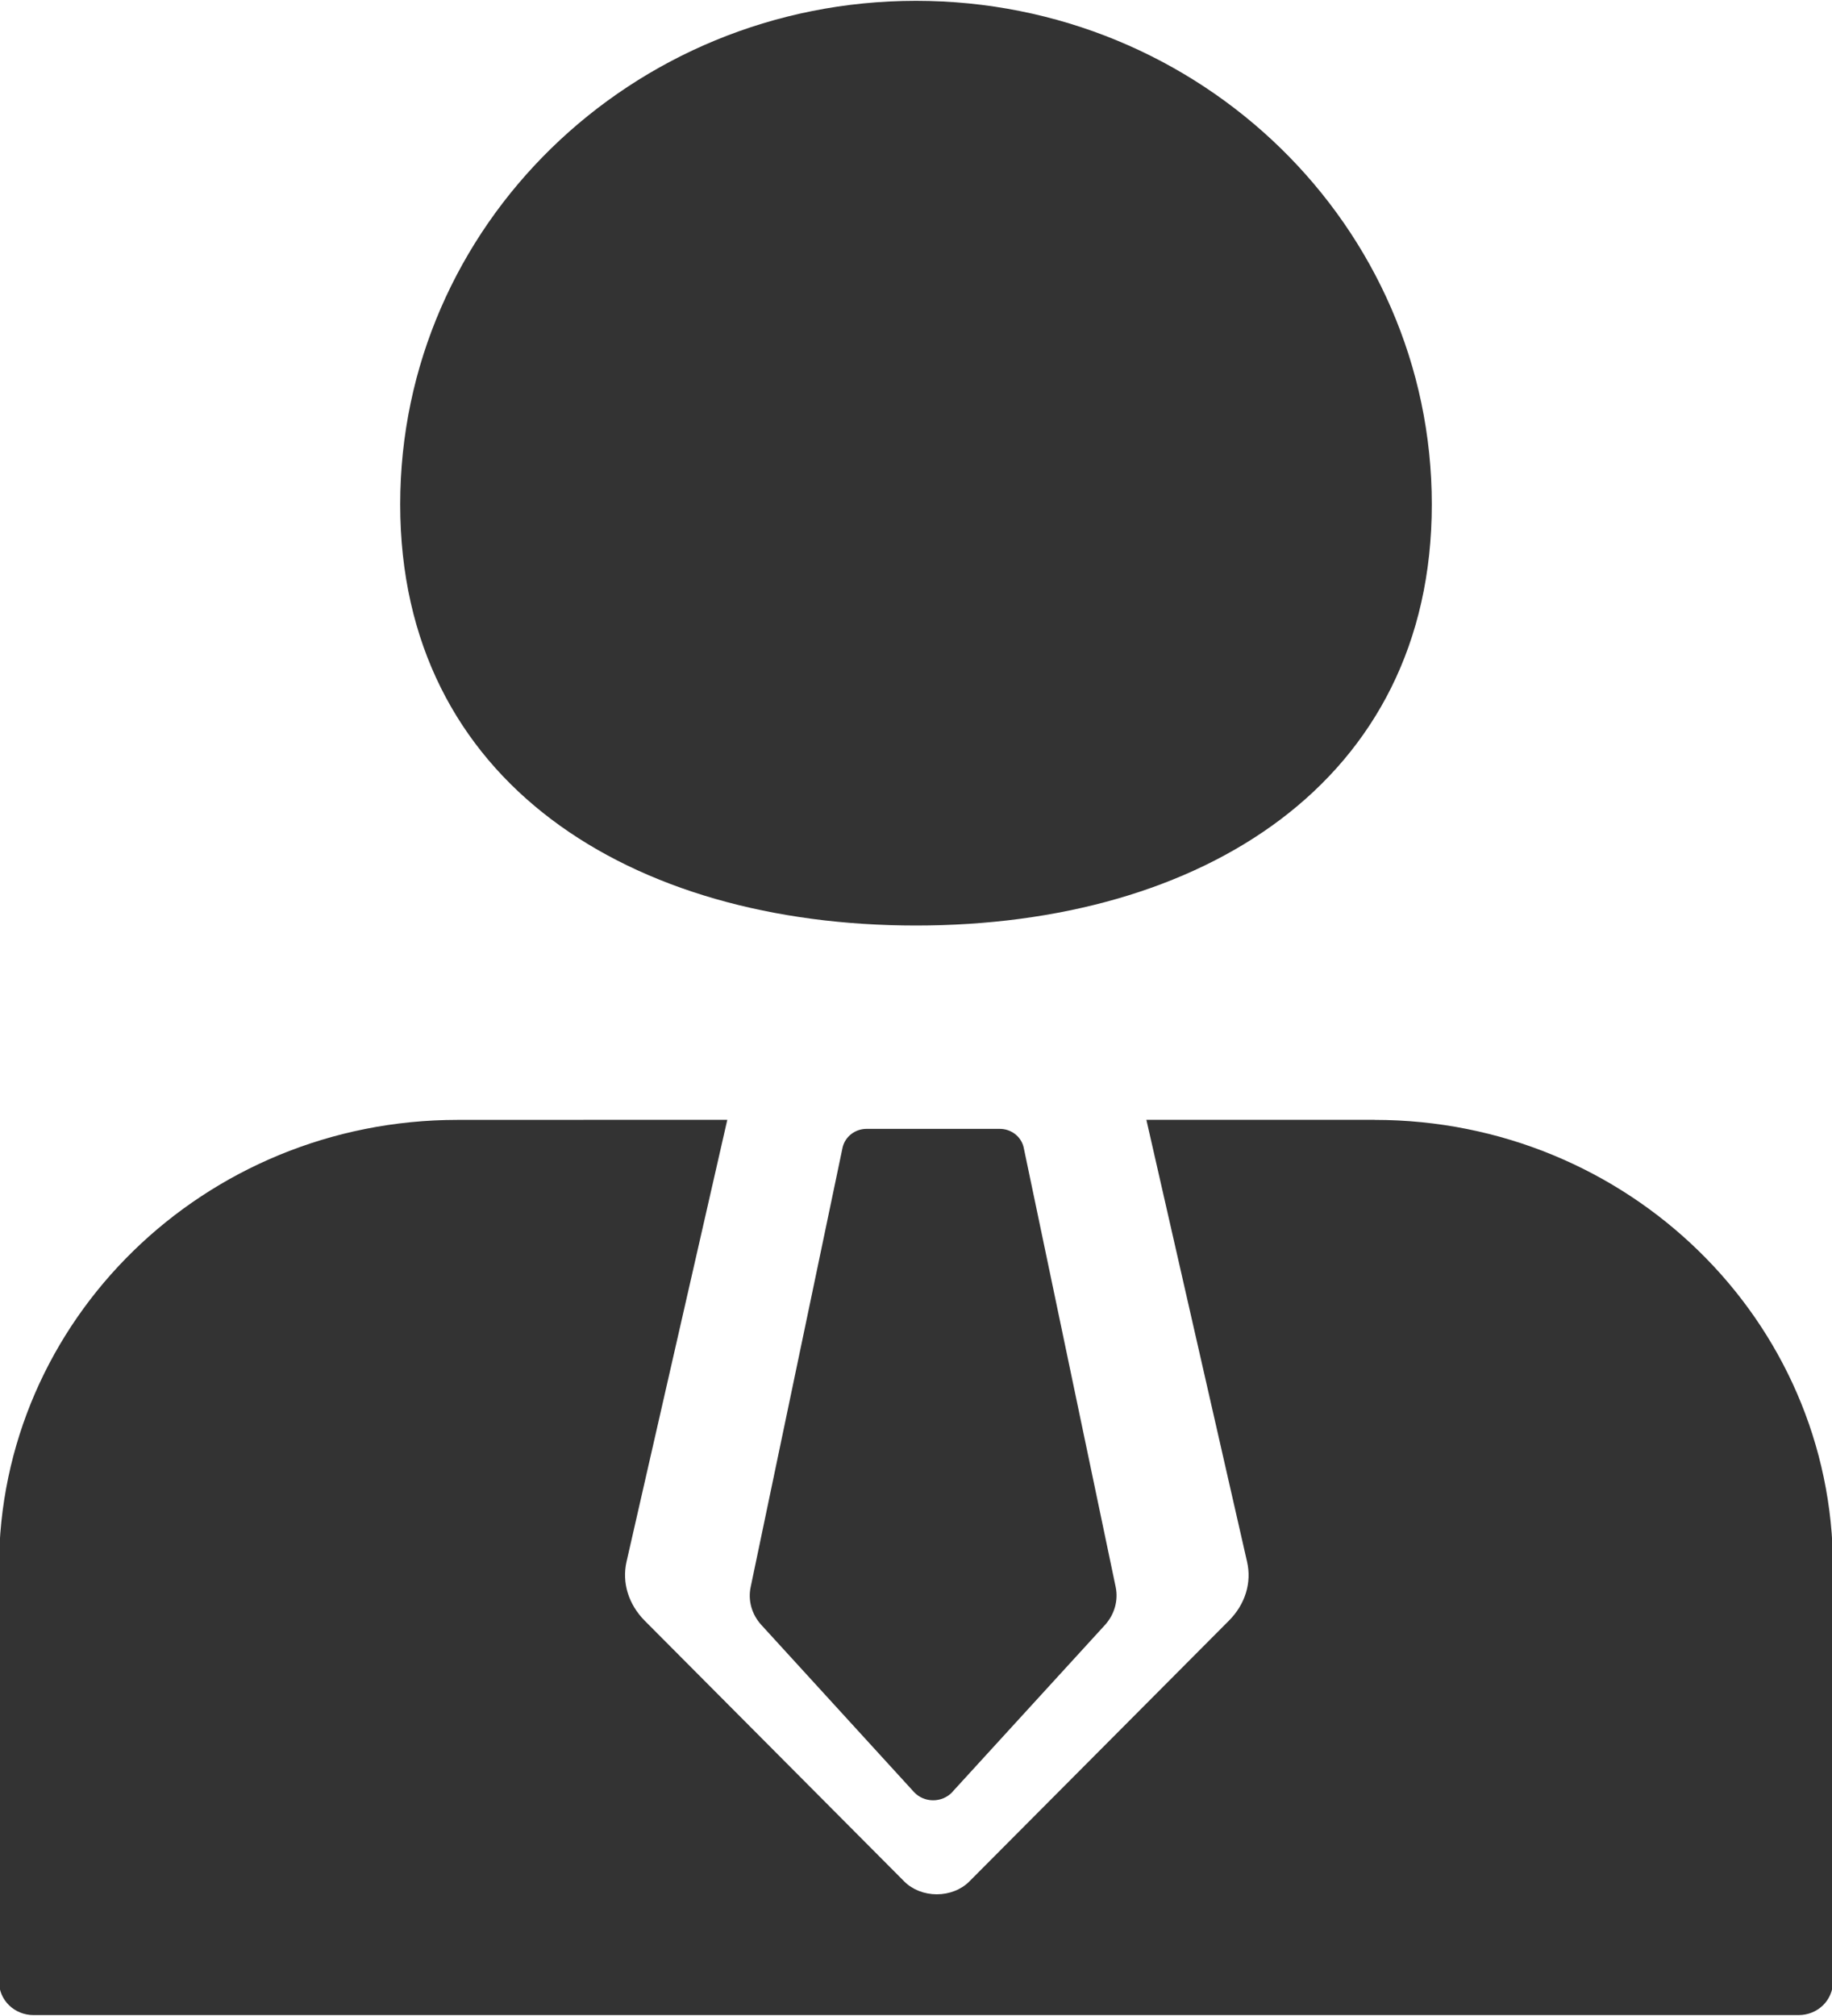
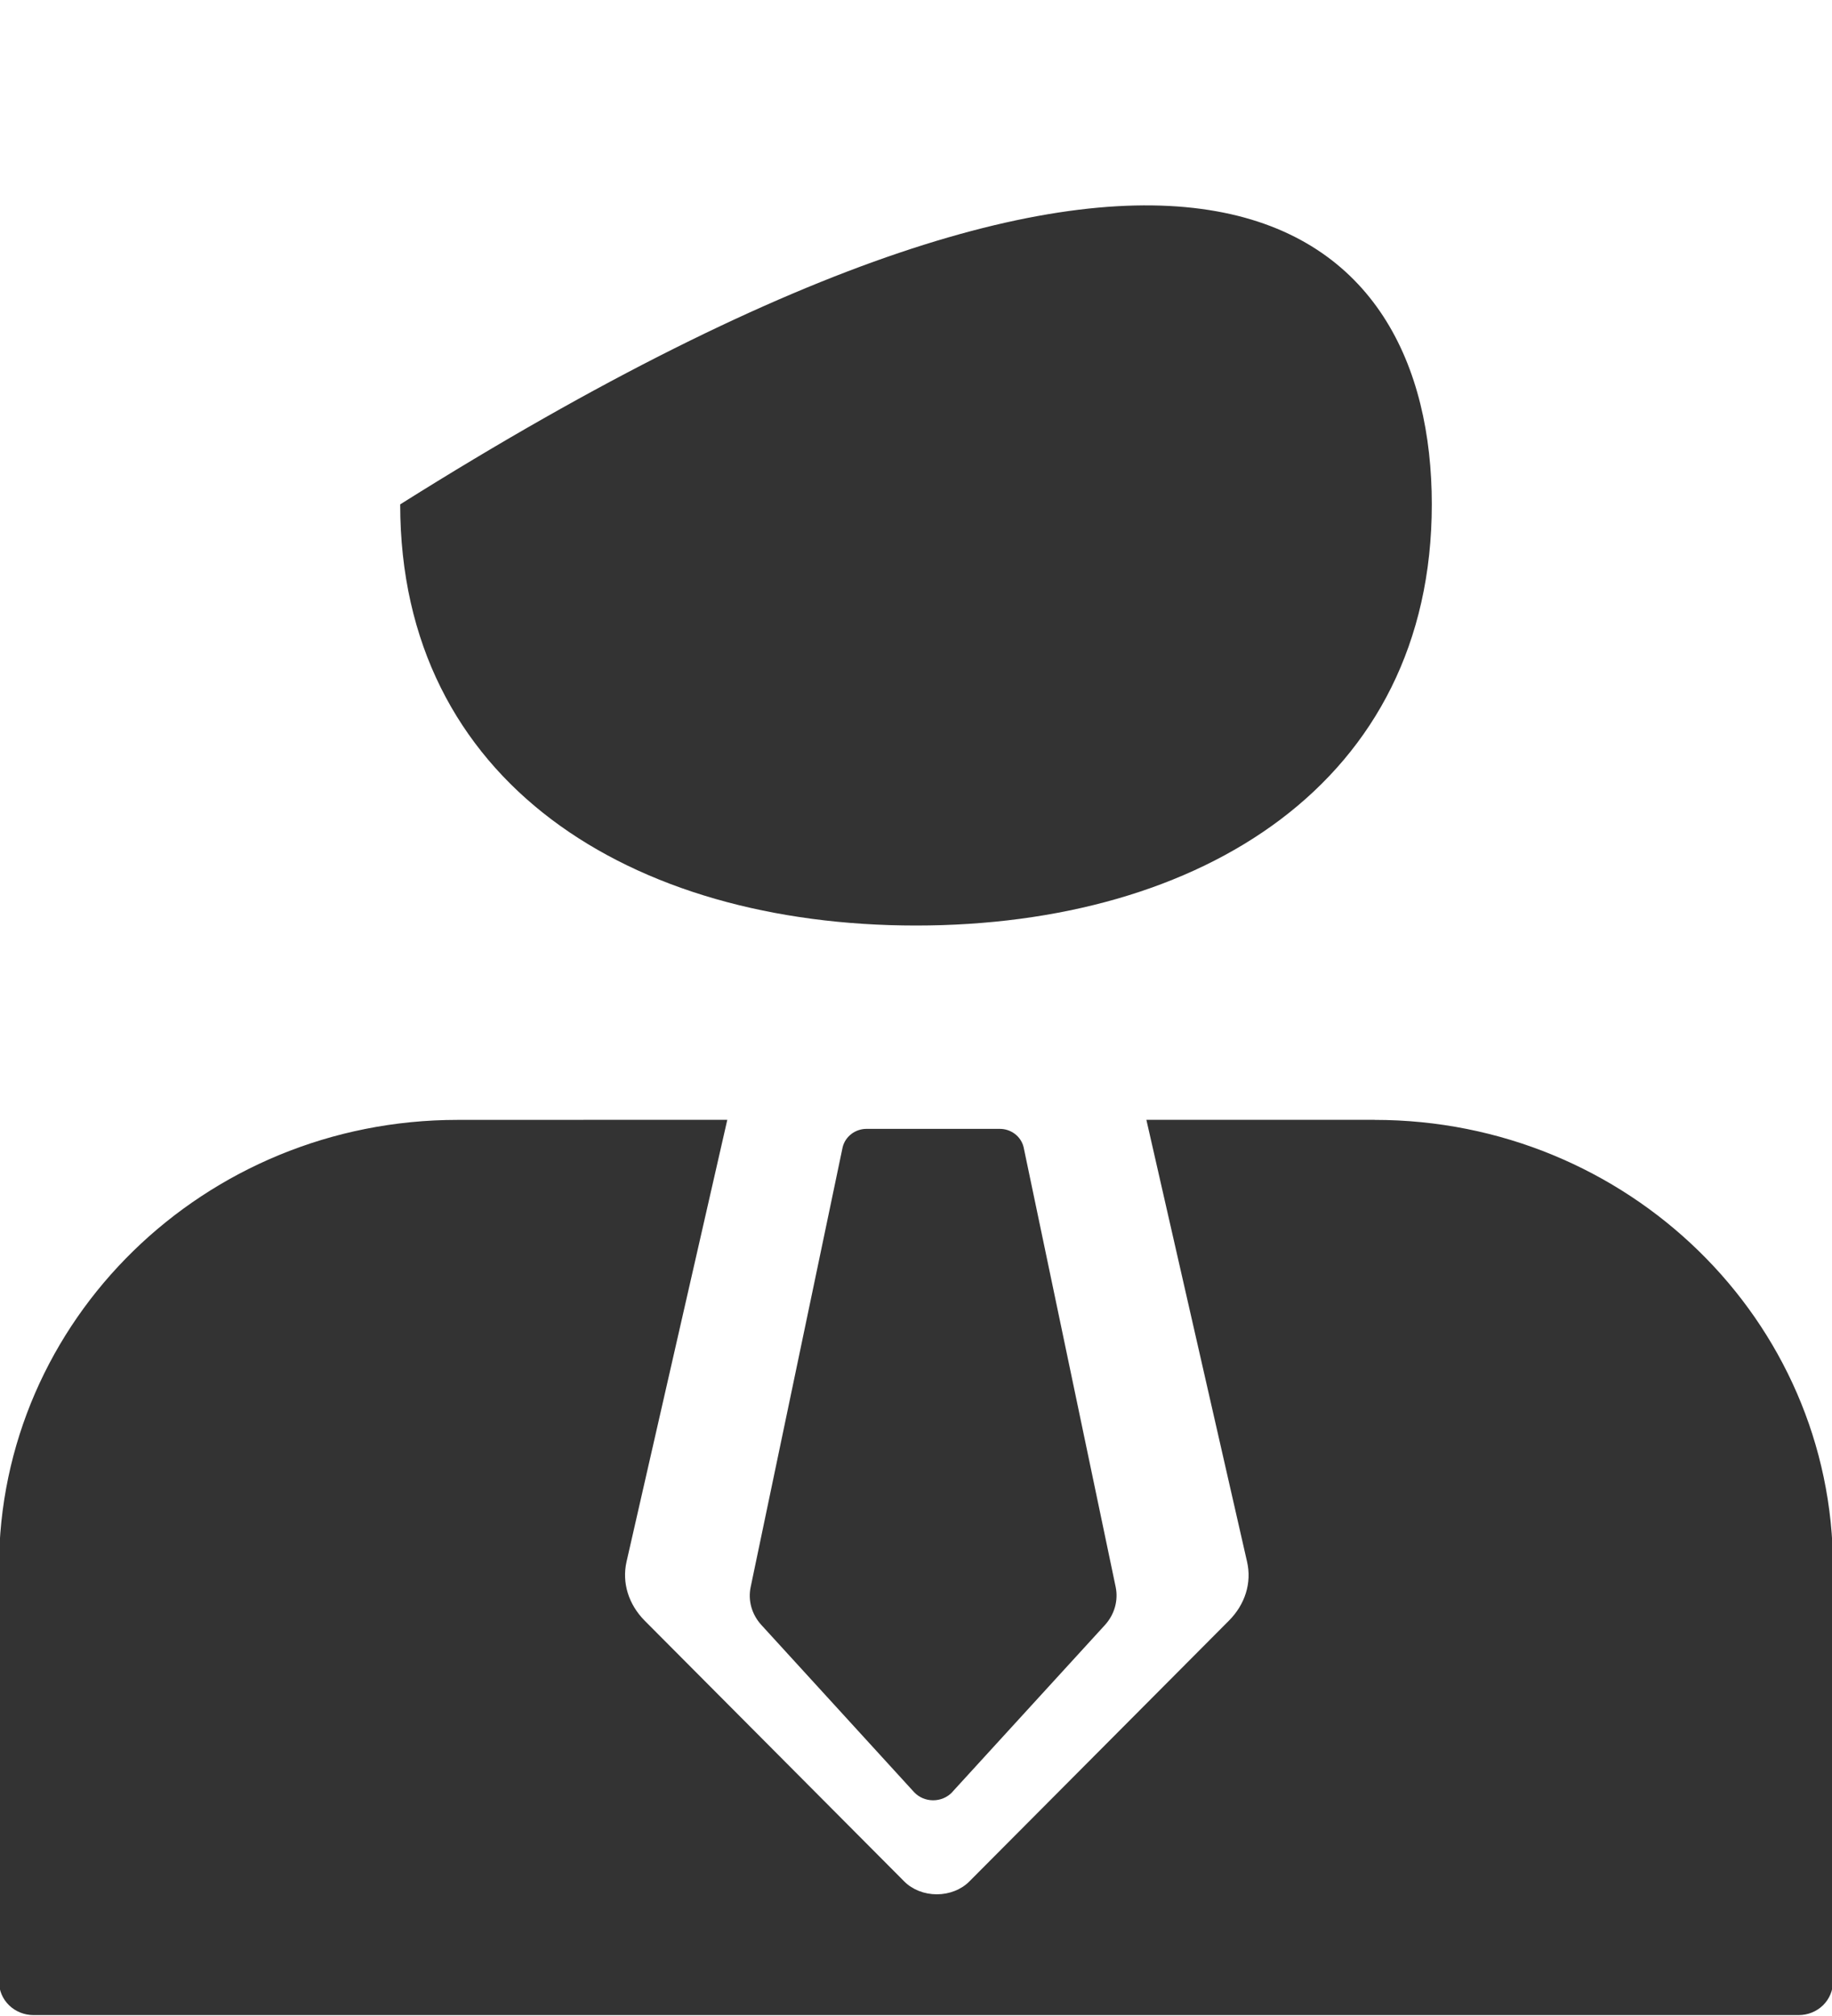
<svg xmlns="http://www.w3.org/2000/svg" width="20px" height="22px">
-   <path fill-rule="evenodd" fill="rgb(51, 51, 51)" d="M19.902,21.883 C19.831,21.952 19.736,21.990 19.636,21.990 L0.365,21.990 C0.265,21.990 0.169,21.951 0.099,21.883 C0.028,21.814 -0.011,21.721 -0.011,21.624 L-0.011,17.106 C-0.011,14.408 2.230,12.221 4.995,12.221 L7.940,12.220 L6.840,17.042 C6.788,17.271 6.861,17.508 7.039,17.687 L9.873,20.533 C9.961,20.621 10.091,20.672 10.227,20.672 C10.363,20.672 10.493,20.621 10.581,20.533 L13.415,17.687 C13.594,17.508 13.667,17.272 13.614,17.042 L12.515,12.220 L15.006,12.220 L15.006,12.221 C17.770,12.221 20.011,14.408 20.011,17.105 L20.011,21.624 C20.011,21.721 19.972,21.814 19.902,21.883 ZM10.187,19.646 C10.108,19.646 10.032,19.614 9.979,19.557 L8.312,17.733 C8.207,17.618 8.164,17.466 8.195,17.319 L9.199,12.520 C9.228,12.400 9.340,12.316 9.467,12.319 L10.908,12.319 C11.035,12.316 11.147,12.400 11.175,12.520 L12.180,17.319 C12.210,17.466 12.167,17.618 12.063,17.733 L10.395,19.557 L10.396,19.557 C10.342,19.614 10.267,19.646 10.187,19.646 ZM10.000,10.1 C6.890,10.1 4.369,8.540 4.369,5.504 C4.369,2.469 6.890,0.009 10.000,0.009 C13.110,0.009 15.631,2.469 15.631,5.504 C15.631,8.540 13.110,10.1 10.000,10.1 Z" />
+   <path fill-rule="evenodd" fill="rgb(51, 51, 51)" d="M19.902,21.883 C19.831,21.952 19.736,21.990 19.636,21.990 L0.365,21.990 C0.265,21.990 0.169,21.951 0.099,21.883 C0.028,21.814 -0.011,21.721 -0.011,21.624 L-0.011,17.106 C-0.011,14.408 2.230,12.221 4.995,12.221 L7.940,12.220 L6.840,17.042 C6.788,17.271 6.861,17.508 7.039,17.687 L9.873,20.533 C9.961,20.621 10.091,20.672 10.227,20.672 C10.363,20.672 10.493,20.621 10.581,20.533 L13.415,17.687 C13.594,17.508 13.667,17.272 13.614,17.042 L12.515,12.220 L15.006,12.220 L15.006,12.221 C17.770,12.221 20.011,14.408 20.011,17.105 L20.011,21.624 C20.011,21.721 19.972,21.814 19.902,21.883 ZM10.187,19.646 C10.108,19.646 10.032,19.614 9.979,19.557 L8.312,17.733 C8.207,17.618 8.164,17.466 8.195,17.319 L9.199,12.520 C9.228,12.400 9.340,12.316 9.467,12.319 L10.908,12.319 C11.035,12.316 11.147,12.400 11.175,12.520 L12.180,17.319 C12.210,17.466 12.167,17.618 12.063,17.733 L10.395,19.557 L10.396,19.557 C10.342,19.614 10.267,19.646 10.187,19.646 ZM10.000,10.1 C6.890,10.1 4.369,8.540 4.369,5.504 C13.110,0.009 15.631,2.469 15.631,5.504 C15.631,8.540 13.110,10.1 10.000,10.1 Z" />
</svg>